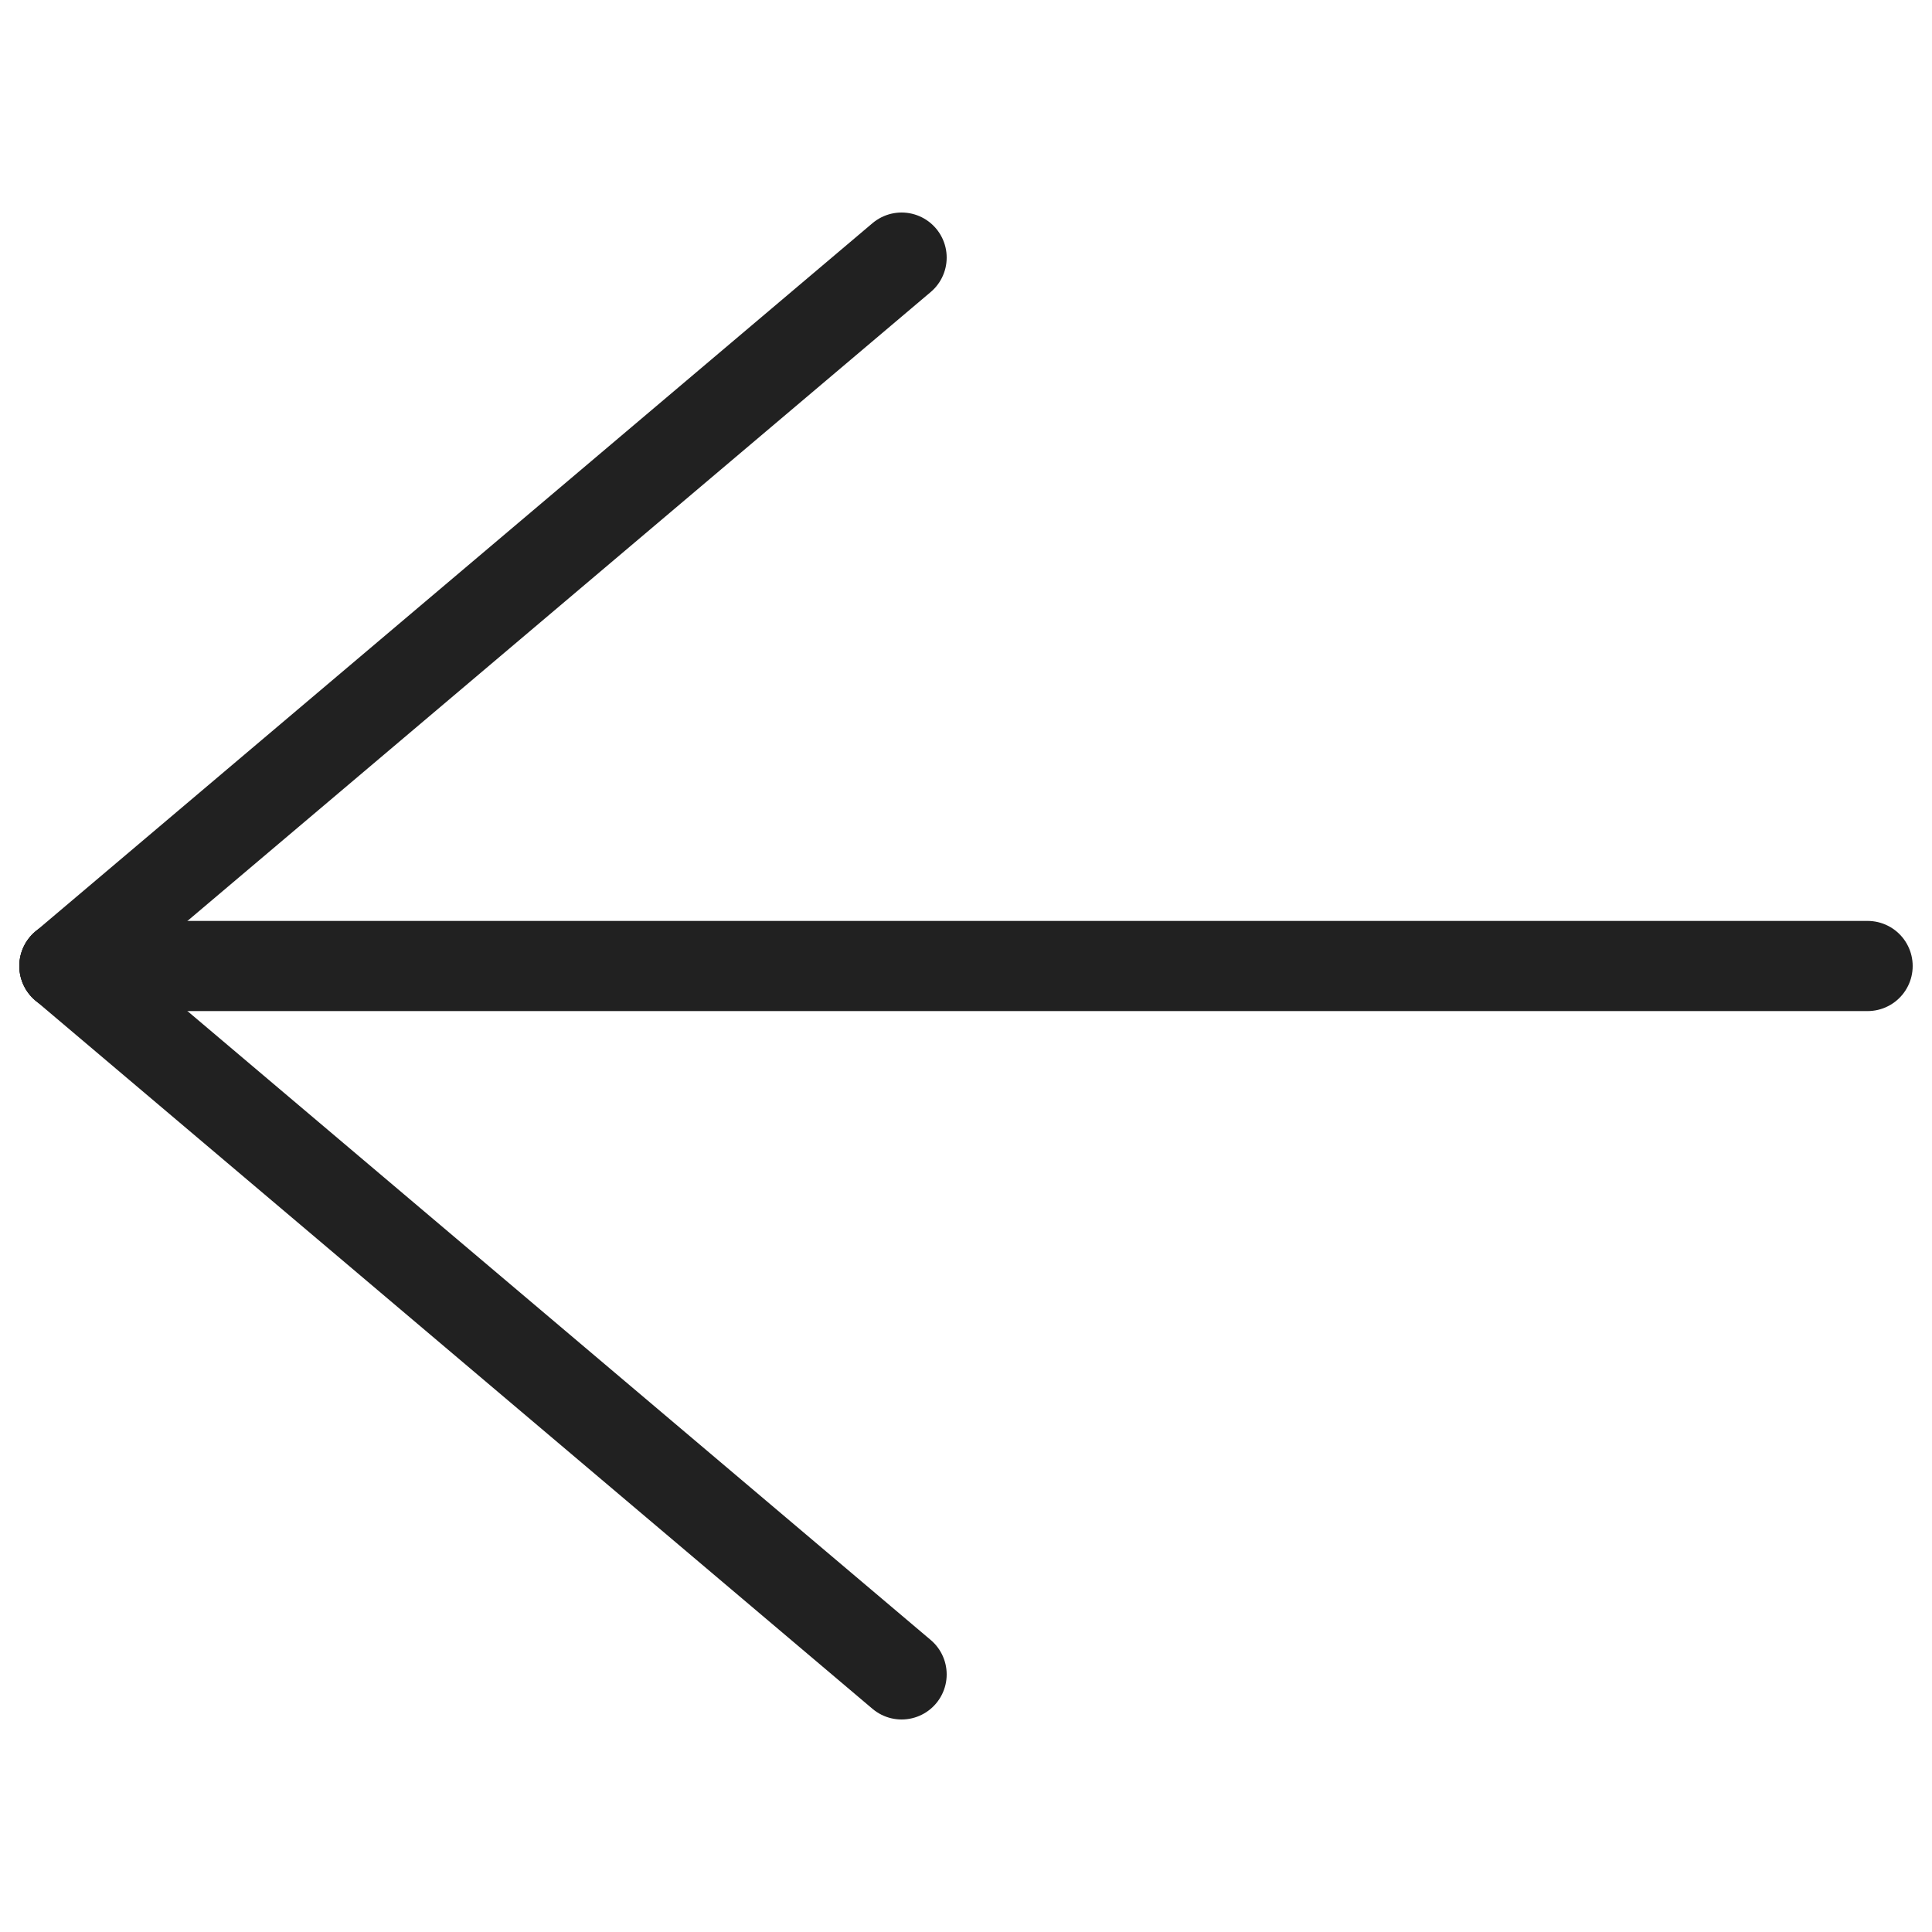
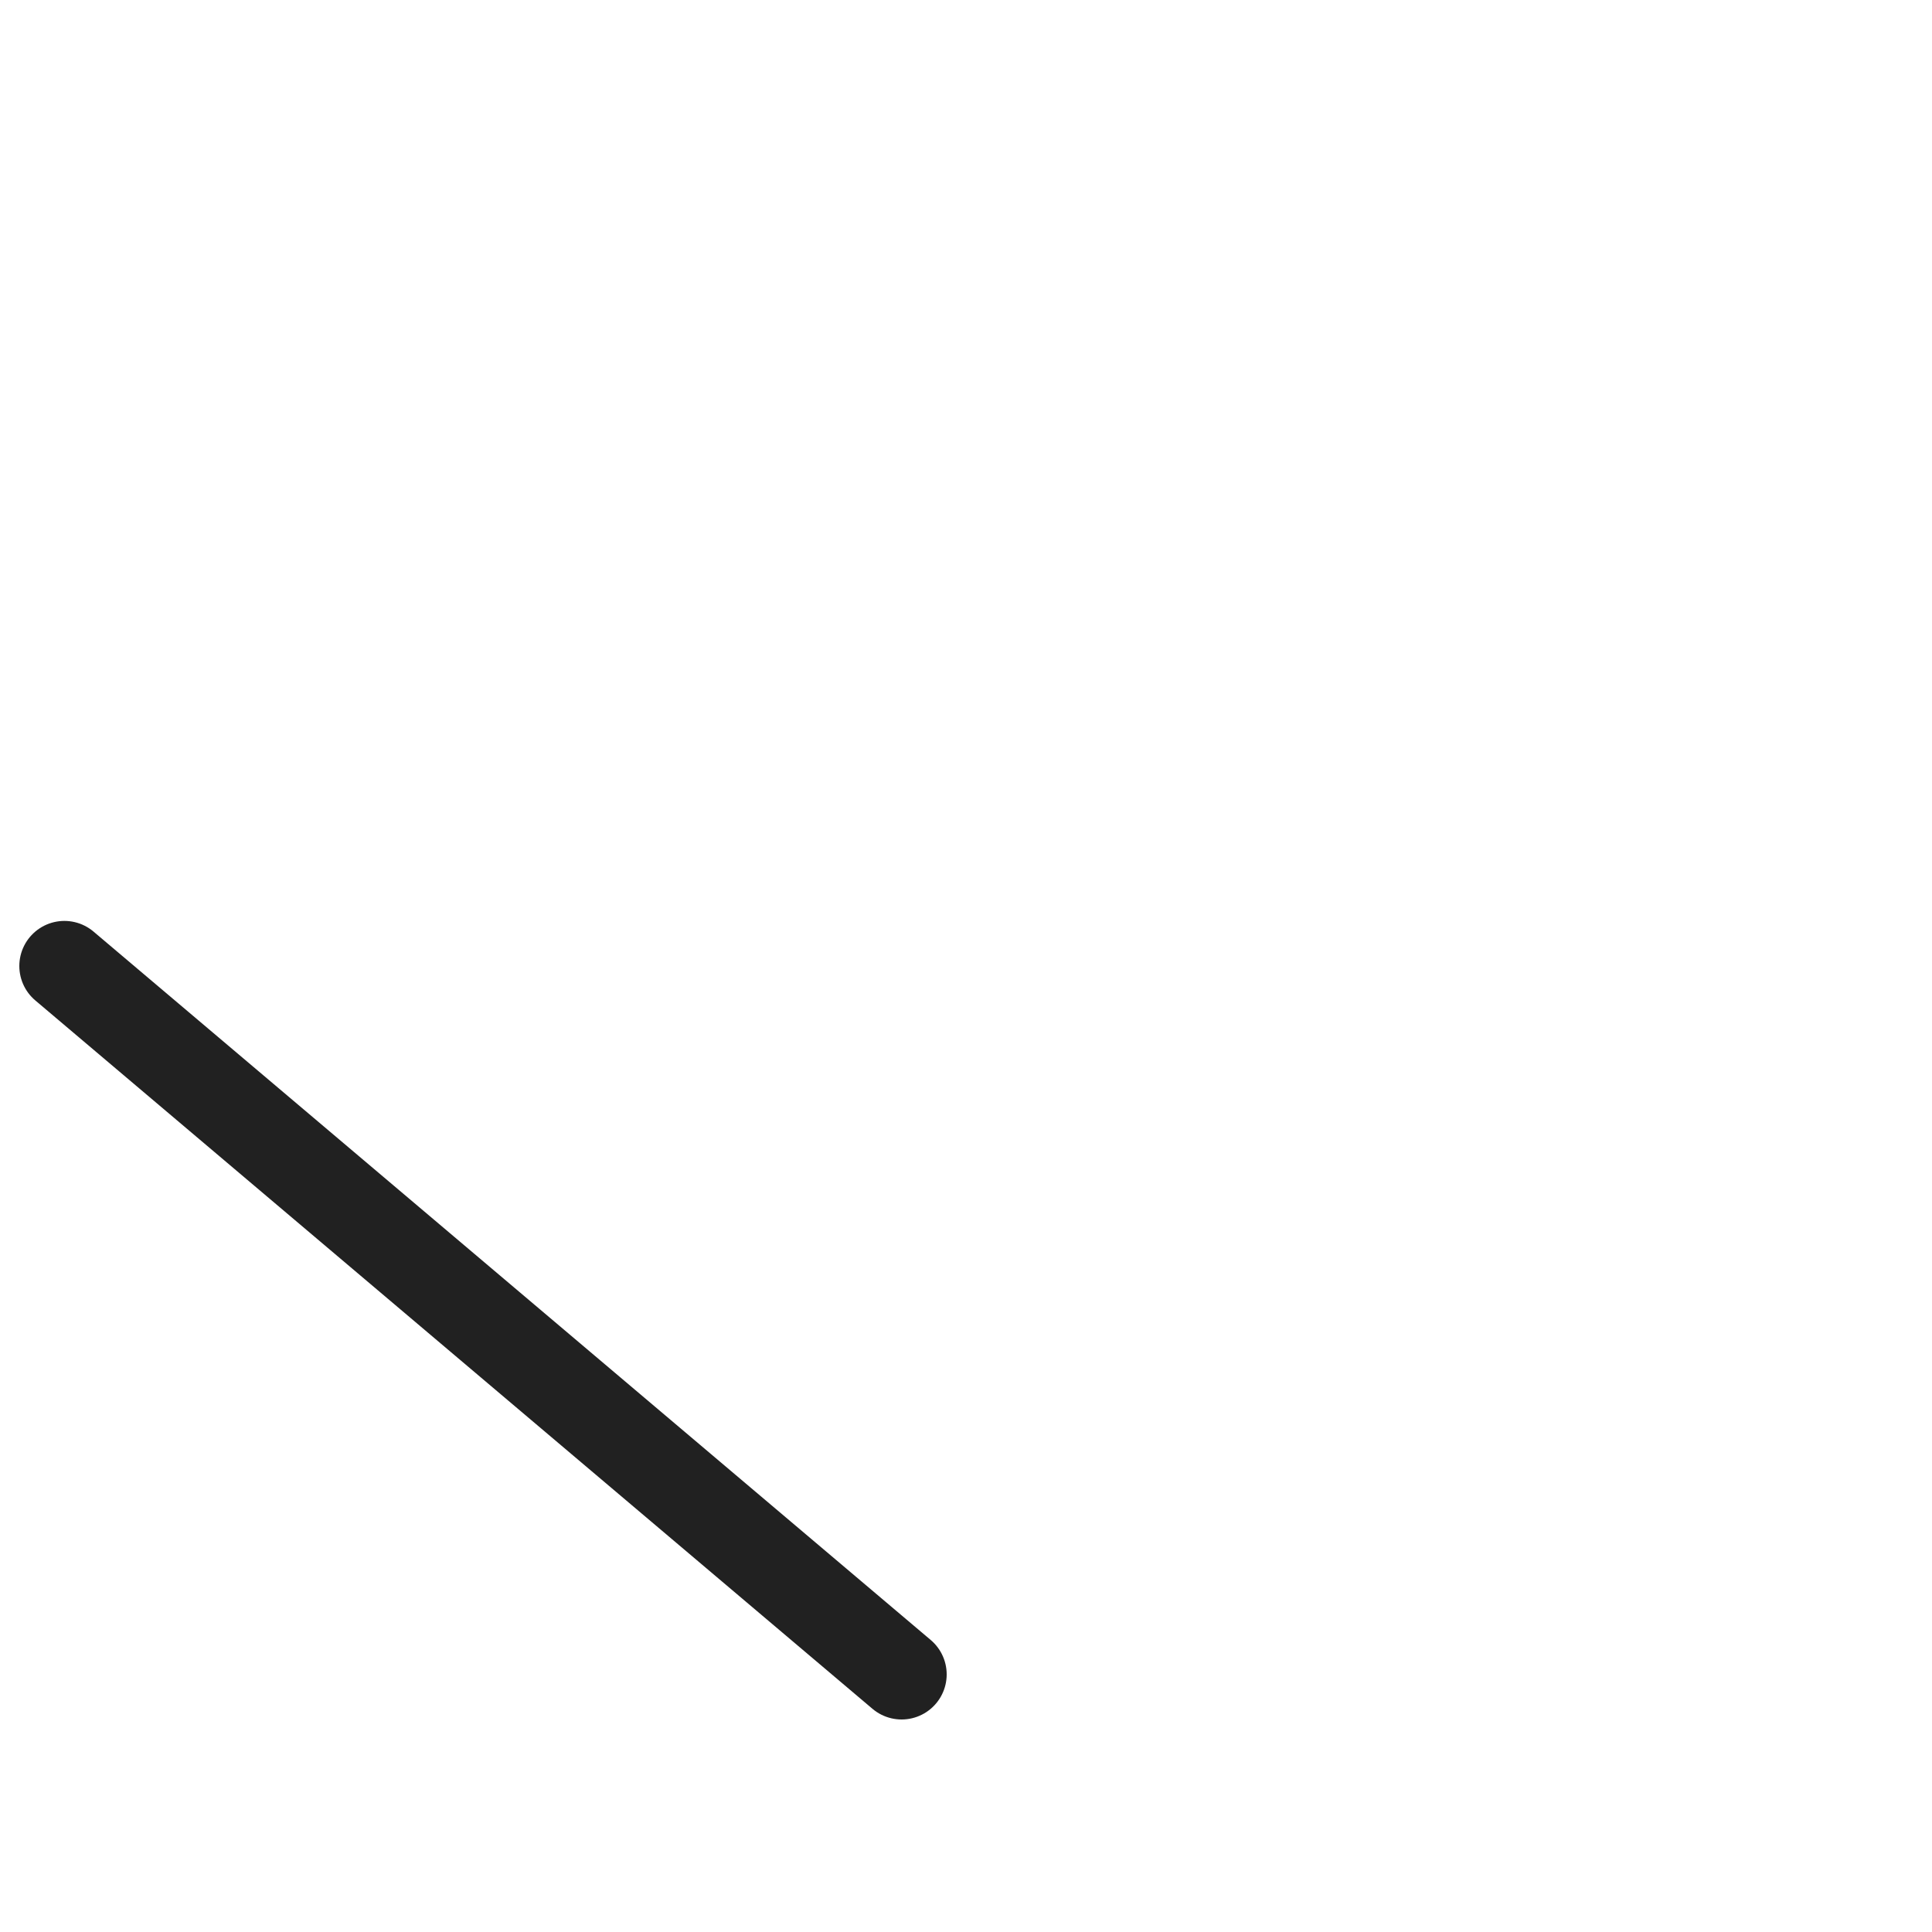
<svg xmlns="http://www.w3.org/2000/svg" width="30" height="30" viewBox="0 0 30 30" fill="none">
-   <path d="M1 15H29" stroke="#212121" stroke-width="1.4" stroke-linecap="round" stroke-linejoin="round" />
  <path d="M1 15L14 26" stroke="#212121" stroke-width="1.4" stroke-linecap="round" stroke-linejoin="round" />
-   <path d="M1 15L14 4" stroke="#212121" stroke-width="1.4" stroke-linecap="round" stroke-linejoin="round" />
</svg>